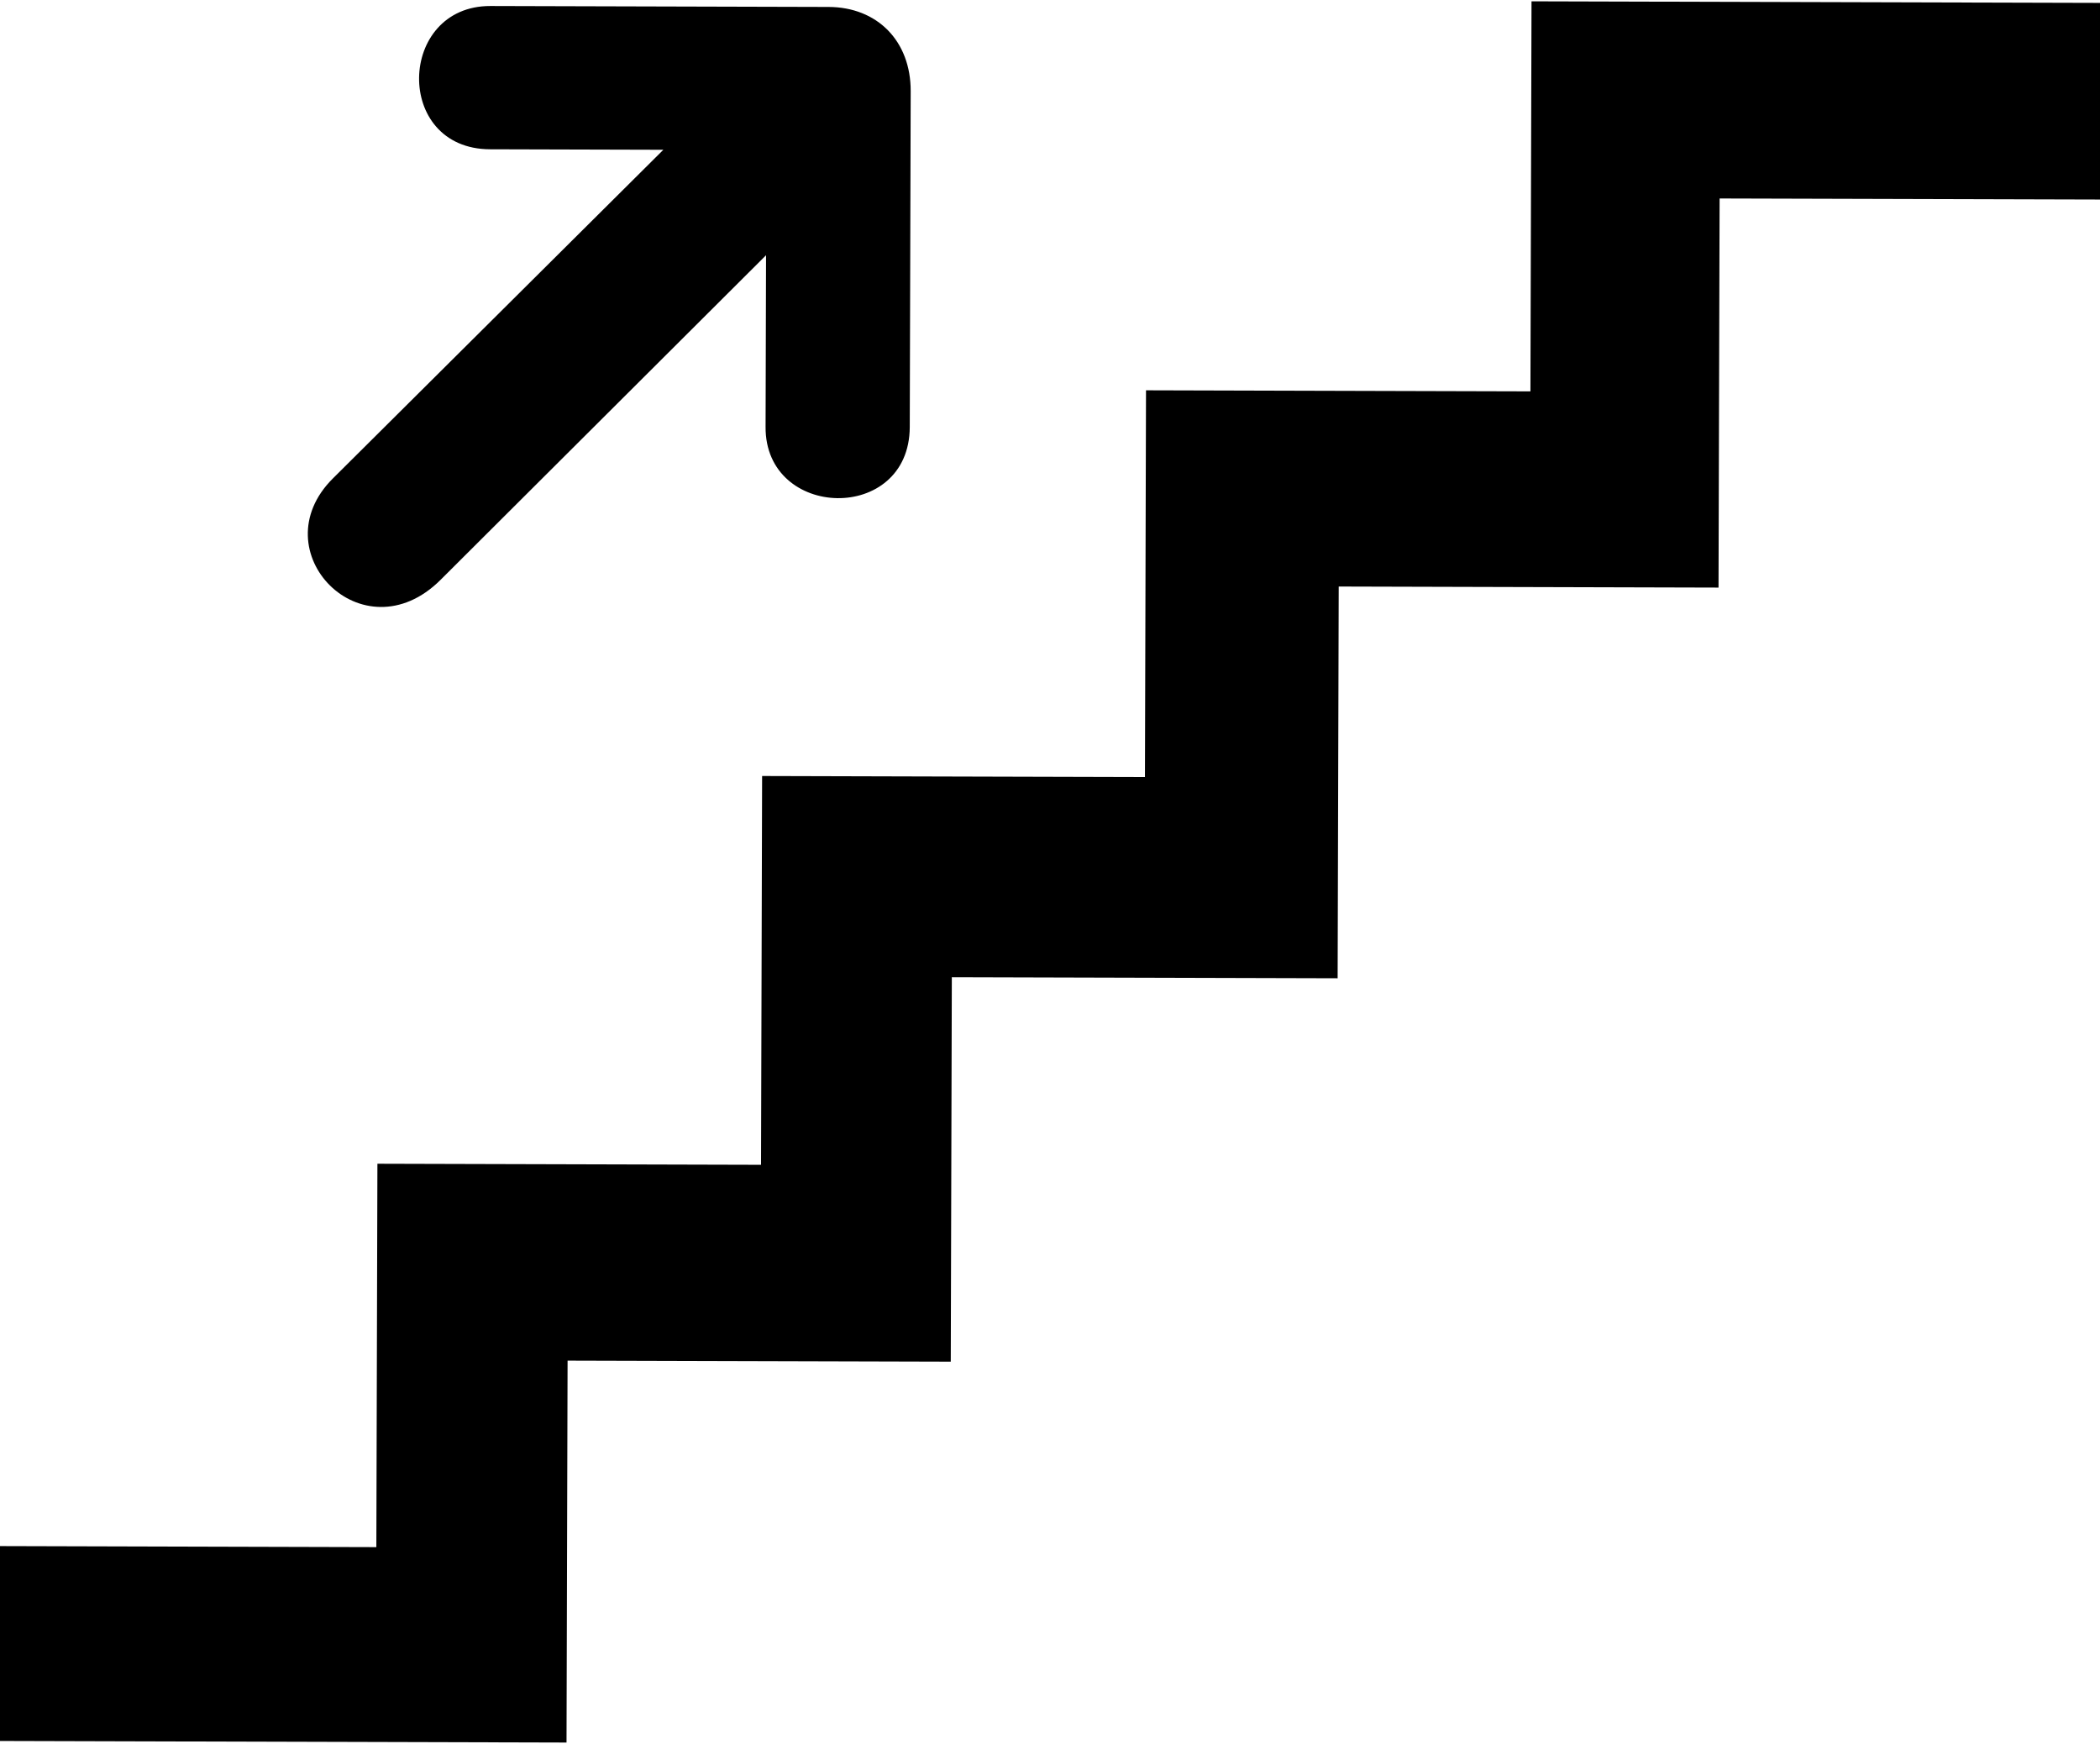
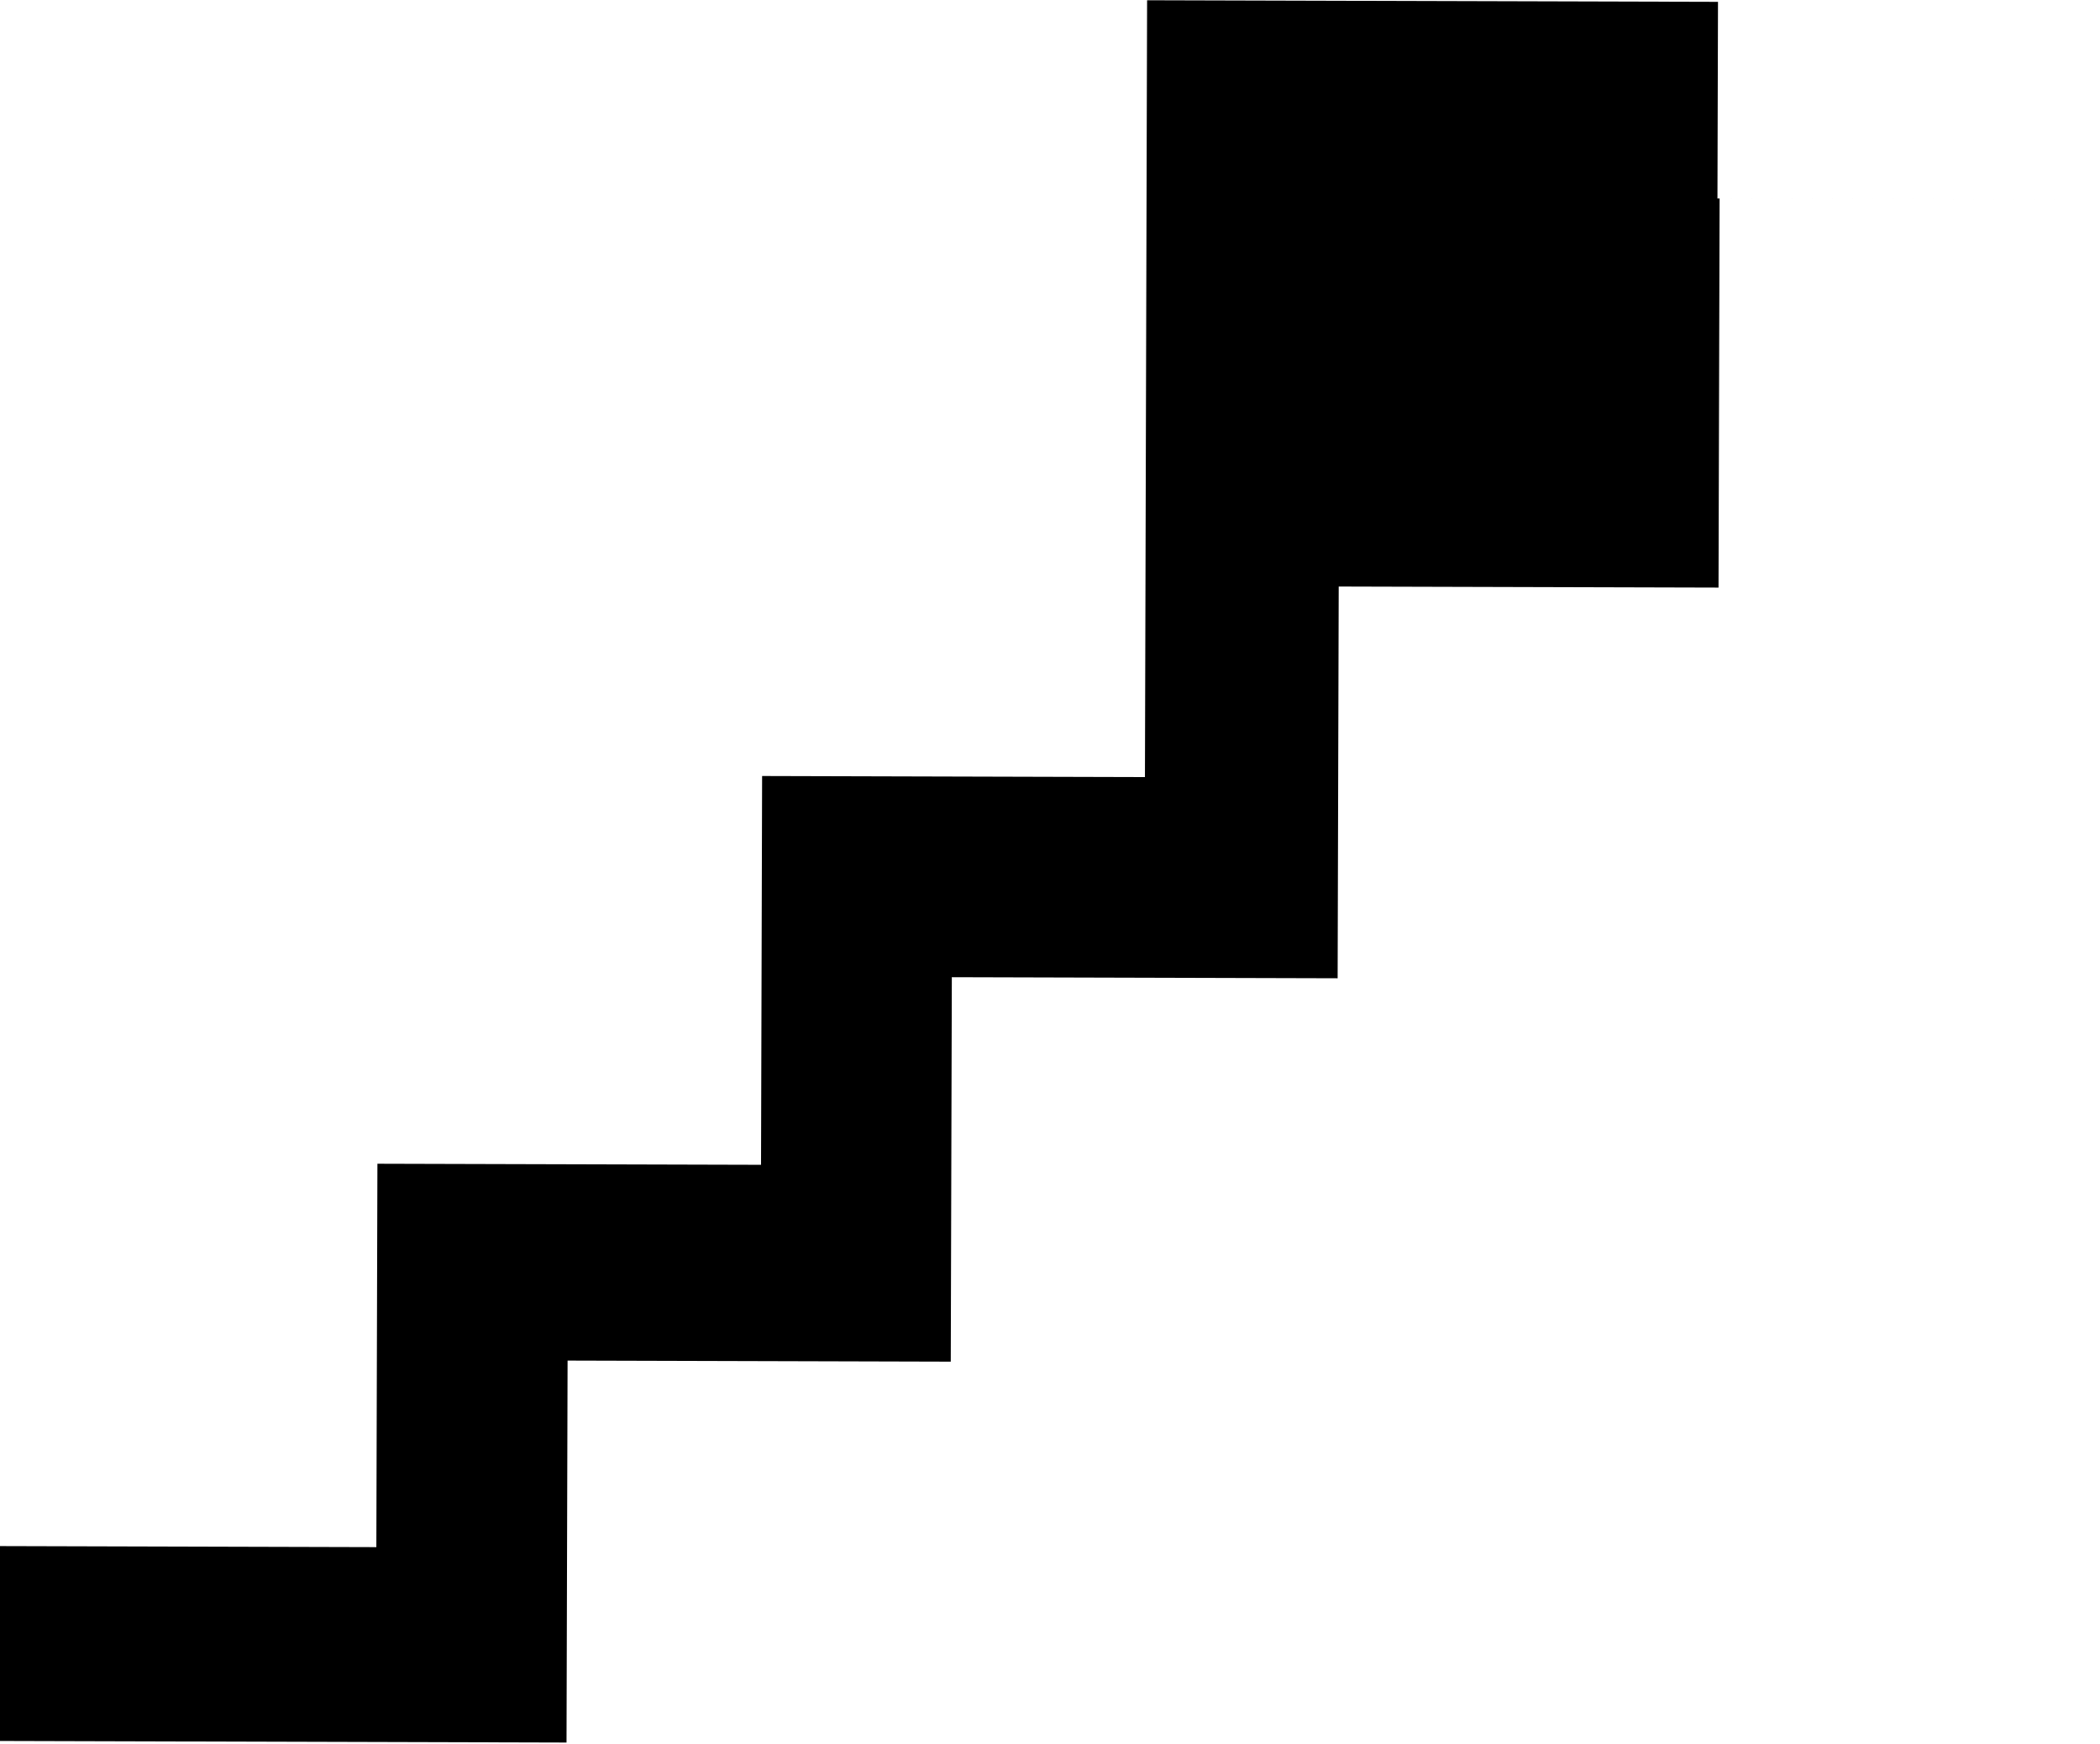
<svg xmlns="http://www.w3.org/2000/svg" width="439.752" height="365.145">
  <title>STAIR UP</title>
  <g>
    <title>Layer 1</title>
    <g transform="rotate(-179.841, 219.877, 182.572)" id="g1378">
-       <path id="path1380" d="m0,323.974l80.05,0l0,-81.475l79.534,0l0,-82.025l80.789,0l0,-80.5l80.241,0l0,-79.974l119.138,0l0,40.804l-79.202,0l0,80.278l-80.332,0l0,81.408l-80.168,0l0,80.984l-80.5,0l0,81.671l-119.55,0l0,-41.171z" />
-       <path id="path1382" d="m266.757,363.56l70.793,0c19.5,0 20.25,-30 0,-30l-36.287,0l69.012,-69.012c15.299,-15.299 -6.34,-37.438 -22.593,-21.185l-67.985,68.173l0,-35.915c0.103,-19.5 -30.147,-20.25 -30.193,0l0,70.353c0,10.5 7.046,17.586 17.253,17.586z" />
+       <path id="path1380" d="m0,323.974l80.05,0l0,-81.475l79.534,0l0,-82.025l80.789,0l0,-80.5l80.241,0l0,-79.974l119.138,0l0,40.804l-79.202,0l0,80.278l-80.332,0l0,81.408l-80.168,0l0,80.984l0,81.671l-119.55,0l0,-41.171z" />
    </g>
  </g>
</svg>